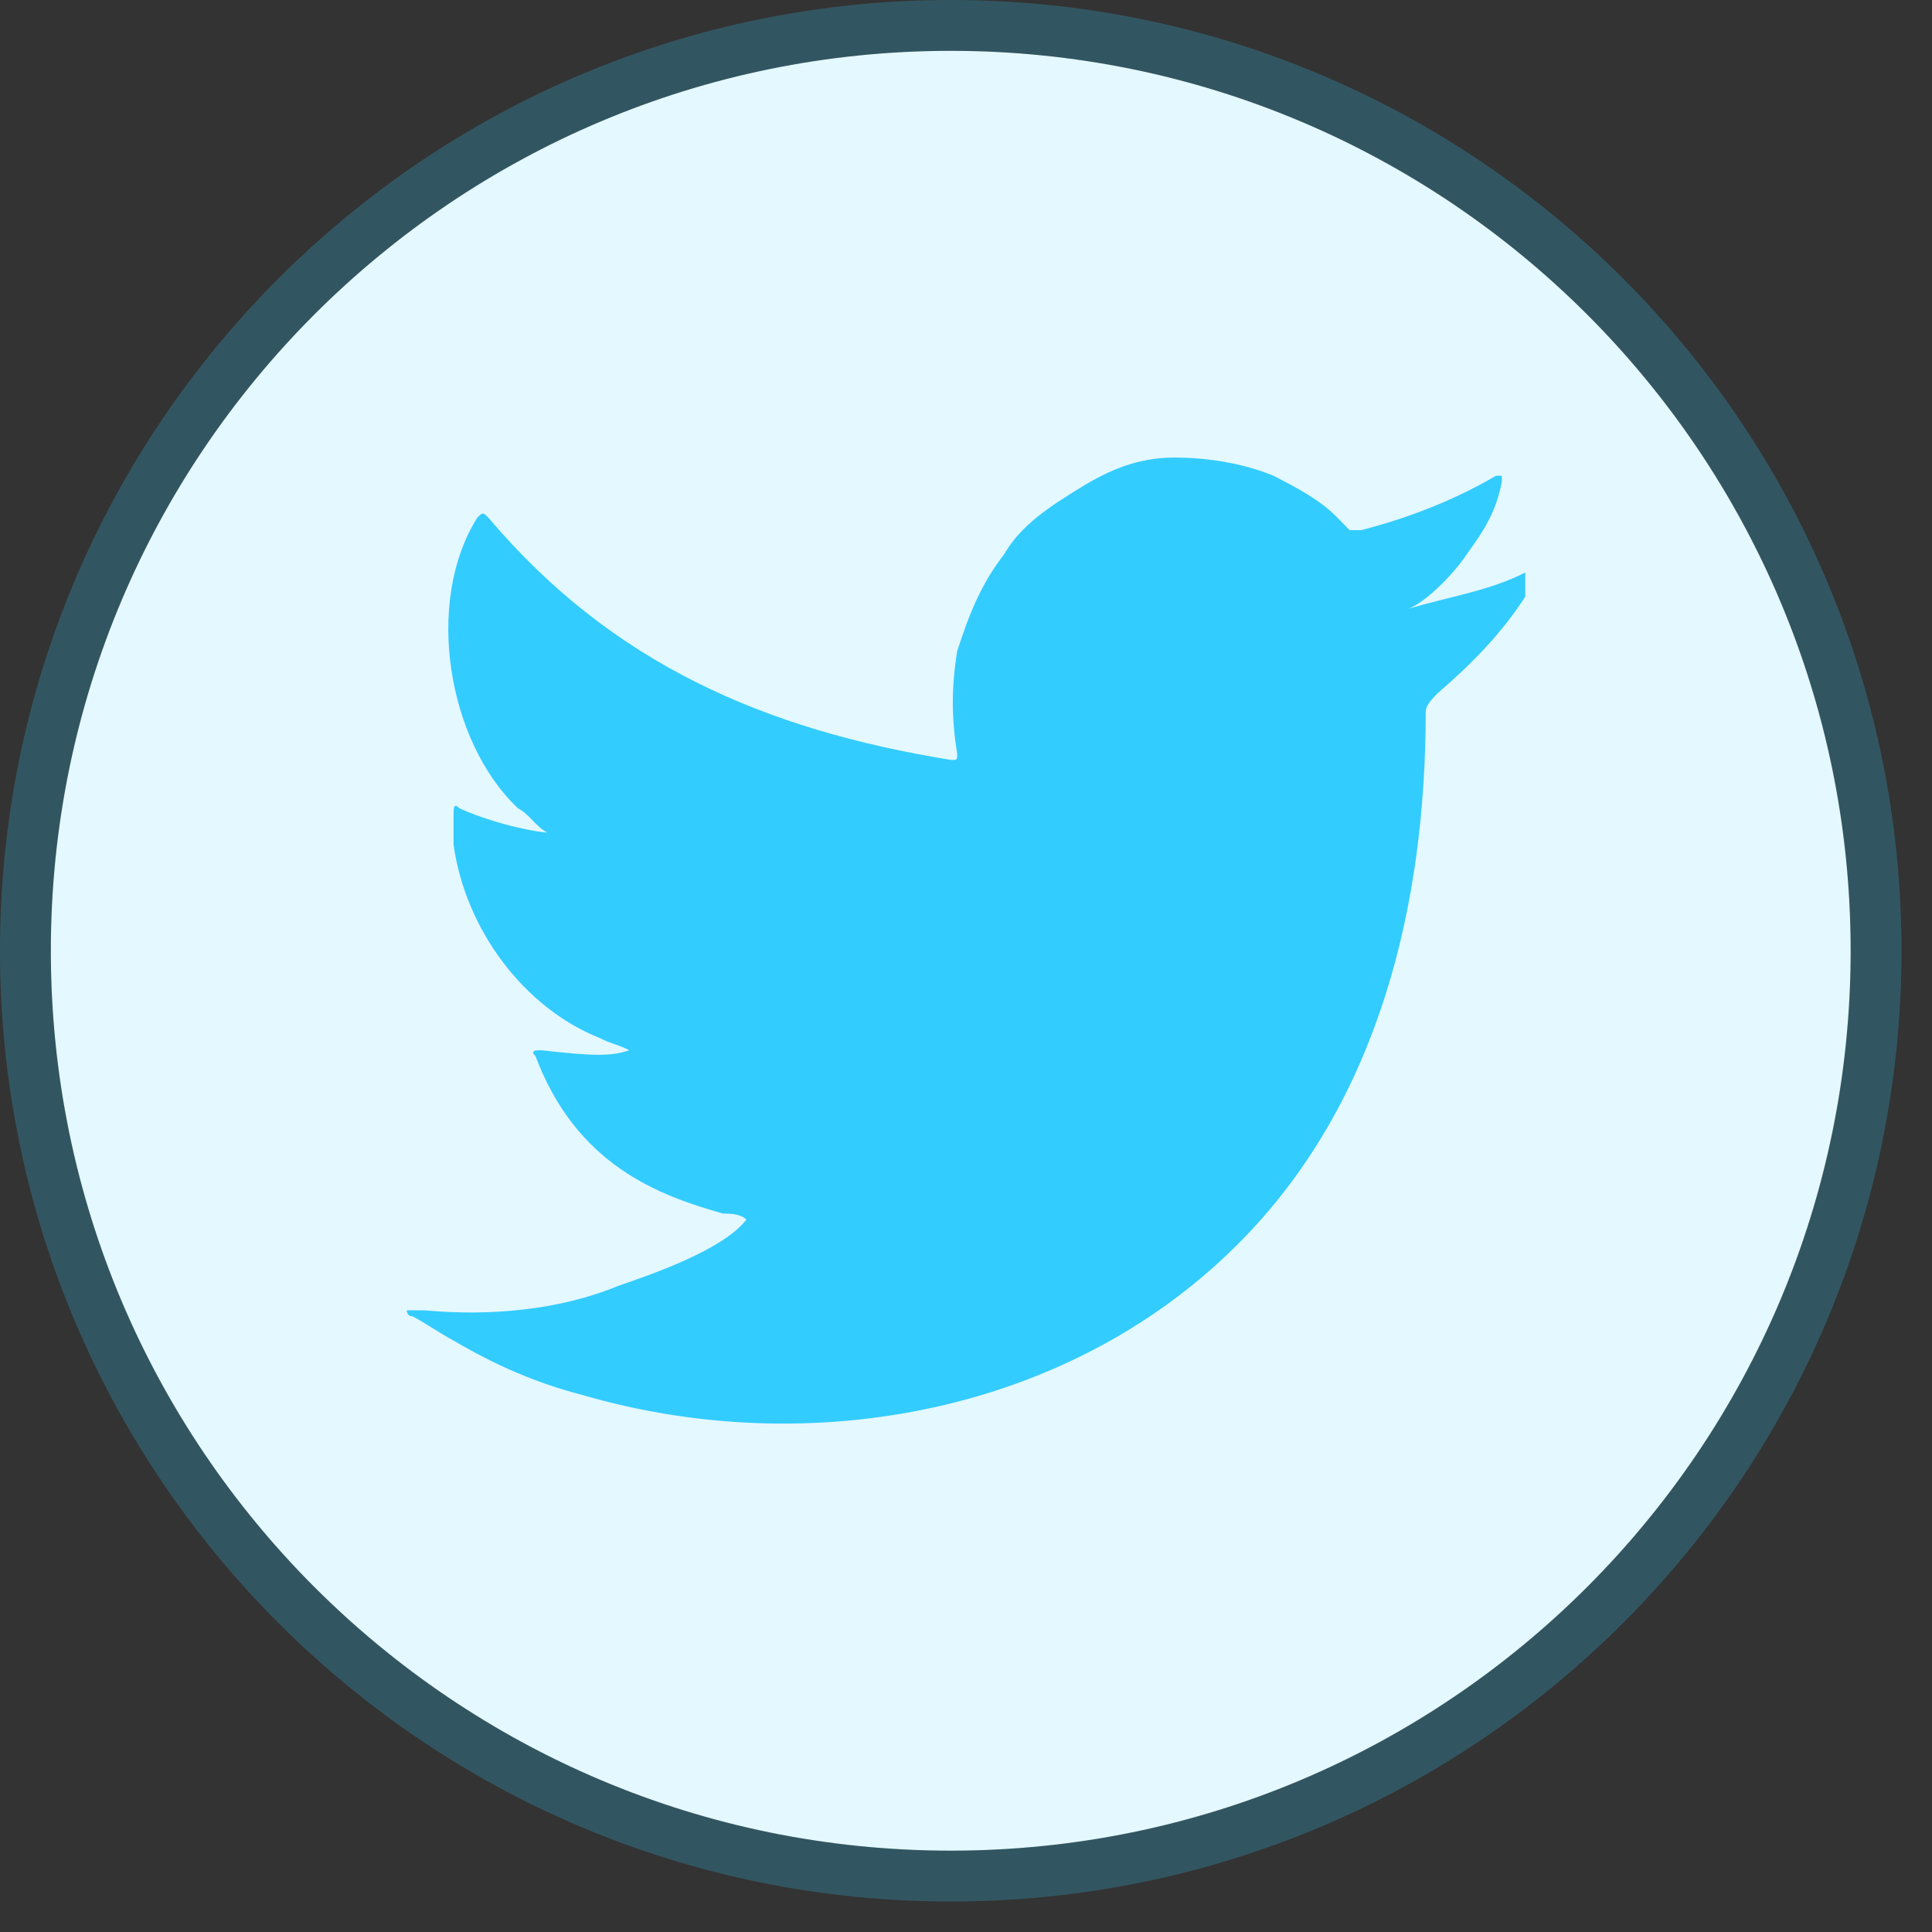
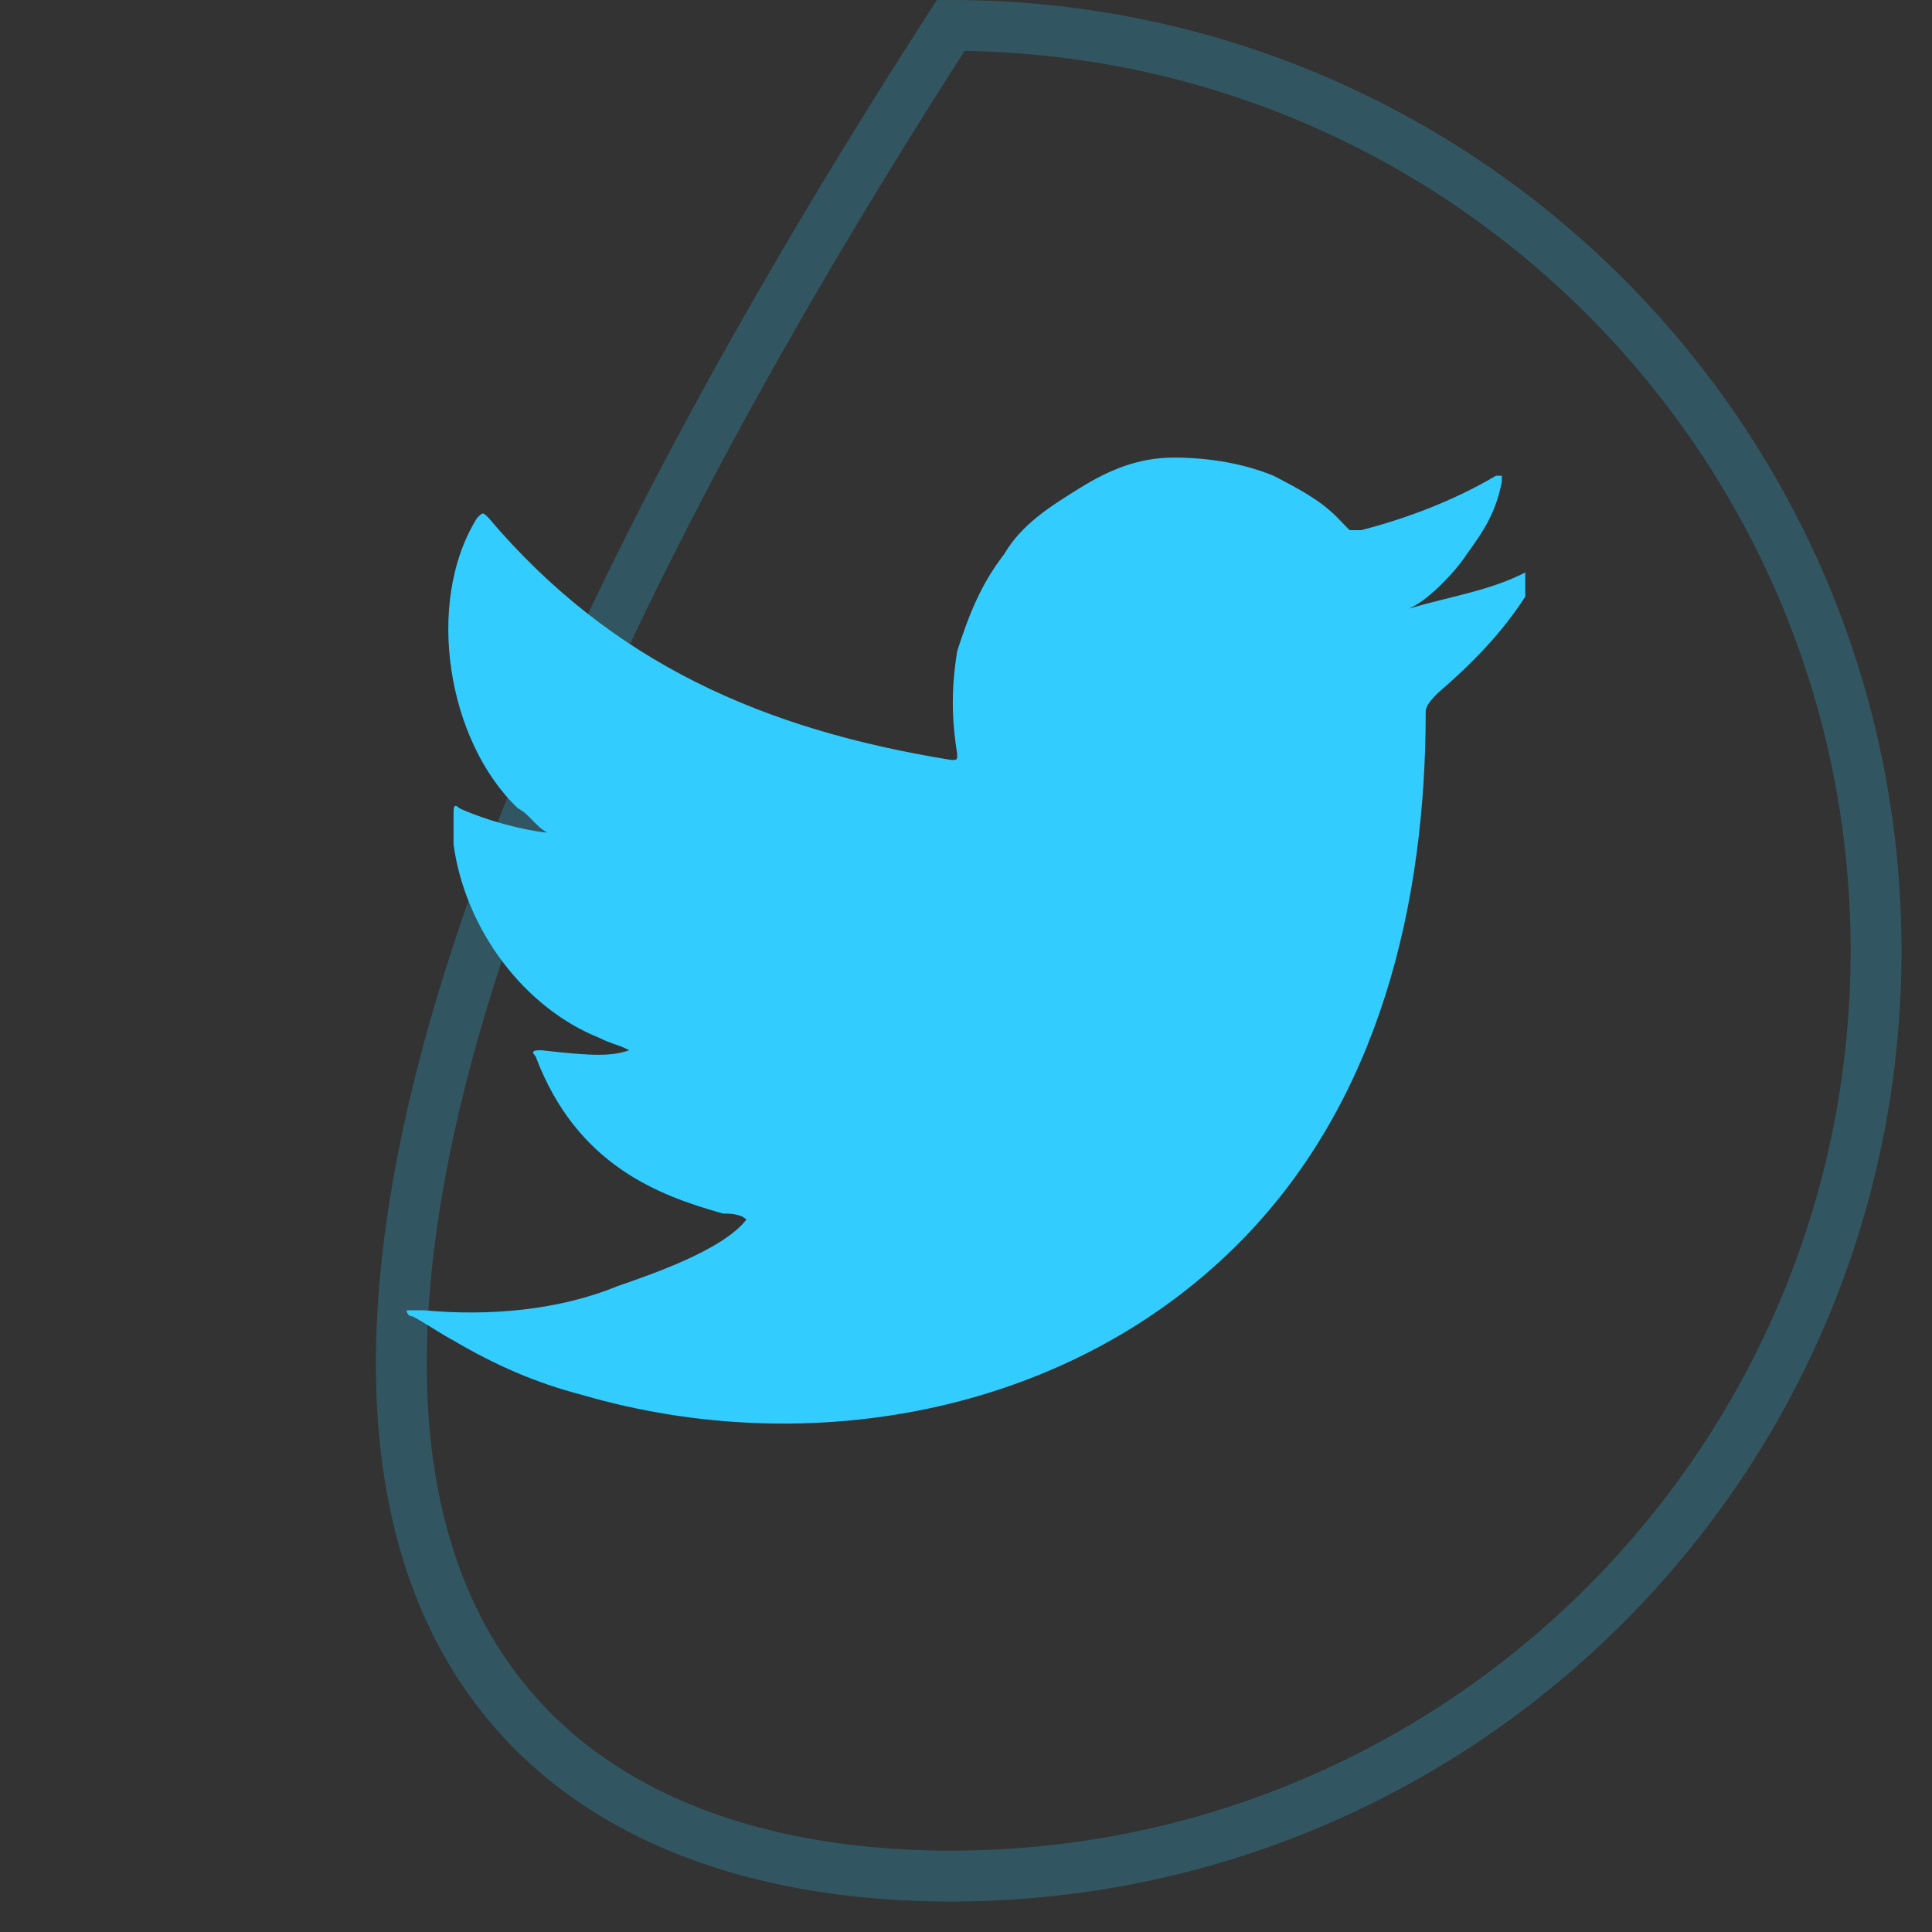
<svg xmlns="http://www.w3.org/2000/svg" width="38" height="38" viewBox="0 0 38 38" fill="none">
  <rect x="0" y="0" width="38" height="38" fill="#333333" stroke="none" />
-   <path d="M18.7 36.4C28.475 36.4 36.4 28.475 36.4 18.7C36.4 8.925 28.475 1 18.7 1C8.925 1 1 8.925 1 18.7C1 28.475 8.925 36.4 18.7 36.4Z" fill="white" />
-   <path d="M18.7 36.4C28.475 36.4 36.4 28.475 36.4 18.7C36.4 8.925 28.475 1 18.7 1C8.925 1 1 8.925 1 18.7C1 28.475 8.925 36.4 18.7 36.4Z" fill="#33CCFF" fill-opacity="0.13" />
-   <path d="M18.7 36.9C28.752 36.9 36.9 28.752 36.9 18.7C36.9 8.648 28.752 0.5 18.7 0.5C8.648 0.5 0.5 8.648 0.5 18.7C0.5 28.752 8.648 36.9 18.7 36.9Z" stroke="#33CCFF" stroke-opacity="0.23" />
+   <path d="M18.7 36.9C28.752 36.9 36.9 28.752 36.9 18.7C36.9 8.648 28.752 0.5 18.7 0.5C0.5 28.752 8.648 36.9 18.7 36.9Z" stroke="#33CCFF" stroke-opacity="0.23" />
  <path d="M30 11.26C29.309 11.617 28.503 11.736 27.696 11.974C28.042 11.855 28.618 11.26 28.848 10.903C29.194 10.427 29.424 10.071 29.539 9.476V9.357H29.424C28.618 9.833 27.696 10.19 26.775 10.427C26.66 10.427 26.66 10.427 26.544 10.427C26.429 10.309 26.429 10.309 26.314 10.19C25.969 9.833 25.508 9.595 25.047 9.357C24.471 9.119 23.78 9 23.089 9C22.398 9 21.822 9.238 21.246 9.595C20.67 9.952 20.094 10.309 19.749 10.903C19.288 11.498 19.058 12.093 18.827 12.806C18.712 13.52 18.712 14.115 18.827 14.829C18.827 14.948 18.827 14.948 18.712 14.948C15.026 14.353 12.031 13.044 9.613 10.19C9.497 10.071 9.497 10.071 9.382 10.19C8.346 11.855 8.806 14.591 10.188 15.899C10.419 16.018 10.534 16.256 10.764 16.375C10.649 16.375 9.843 16.256 9.037 15.899C8.921 15.78 8.921 15.899 8.921 16.018C8.921 16.256 8.921 16.375 8.921 16.613C9.152 18.278 10.304 19.825 11.801 20.419C12.031 20.538 12.147 20.538 12.377 20.657C12.031 20.776 11.686 20.776 10.649 20.657C10.534 20.657 10.419 20.657 10.534 20.776C11.34 22.917 12.953 23.512 14.22 23.869C14.335 23.869 14.565 23.869 14.681 23.988C14.22 24.583 12.838 25.058 12.147 25.296C10.995 25.772 9.613 25.891 8.346 25.772C8.115 25.772 8.115 25.772 8 25.772C8 25.772 8 25.891 8.115 25.891C8.346 26.01 8.691 26.248 8.921 26.367C9.728 26.843 10.534 27.2 11.456 27.438C15.948 28.746 21.131 27.794 24.471 24.345C27.12 21.609 28.042 17.802 28.042 13.996C28.042 13.877 28.157 13.758 28.272 13.639C28.963 13.044 29.539 12.45 30 11.736C30 11.498 30 11.379 30 11.26C30 11.141 30 11.26 30 11.26Z" fill="#33CCFF" />
</svg>